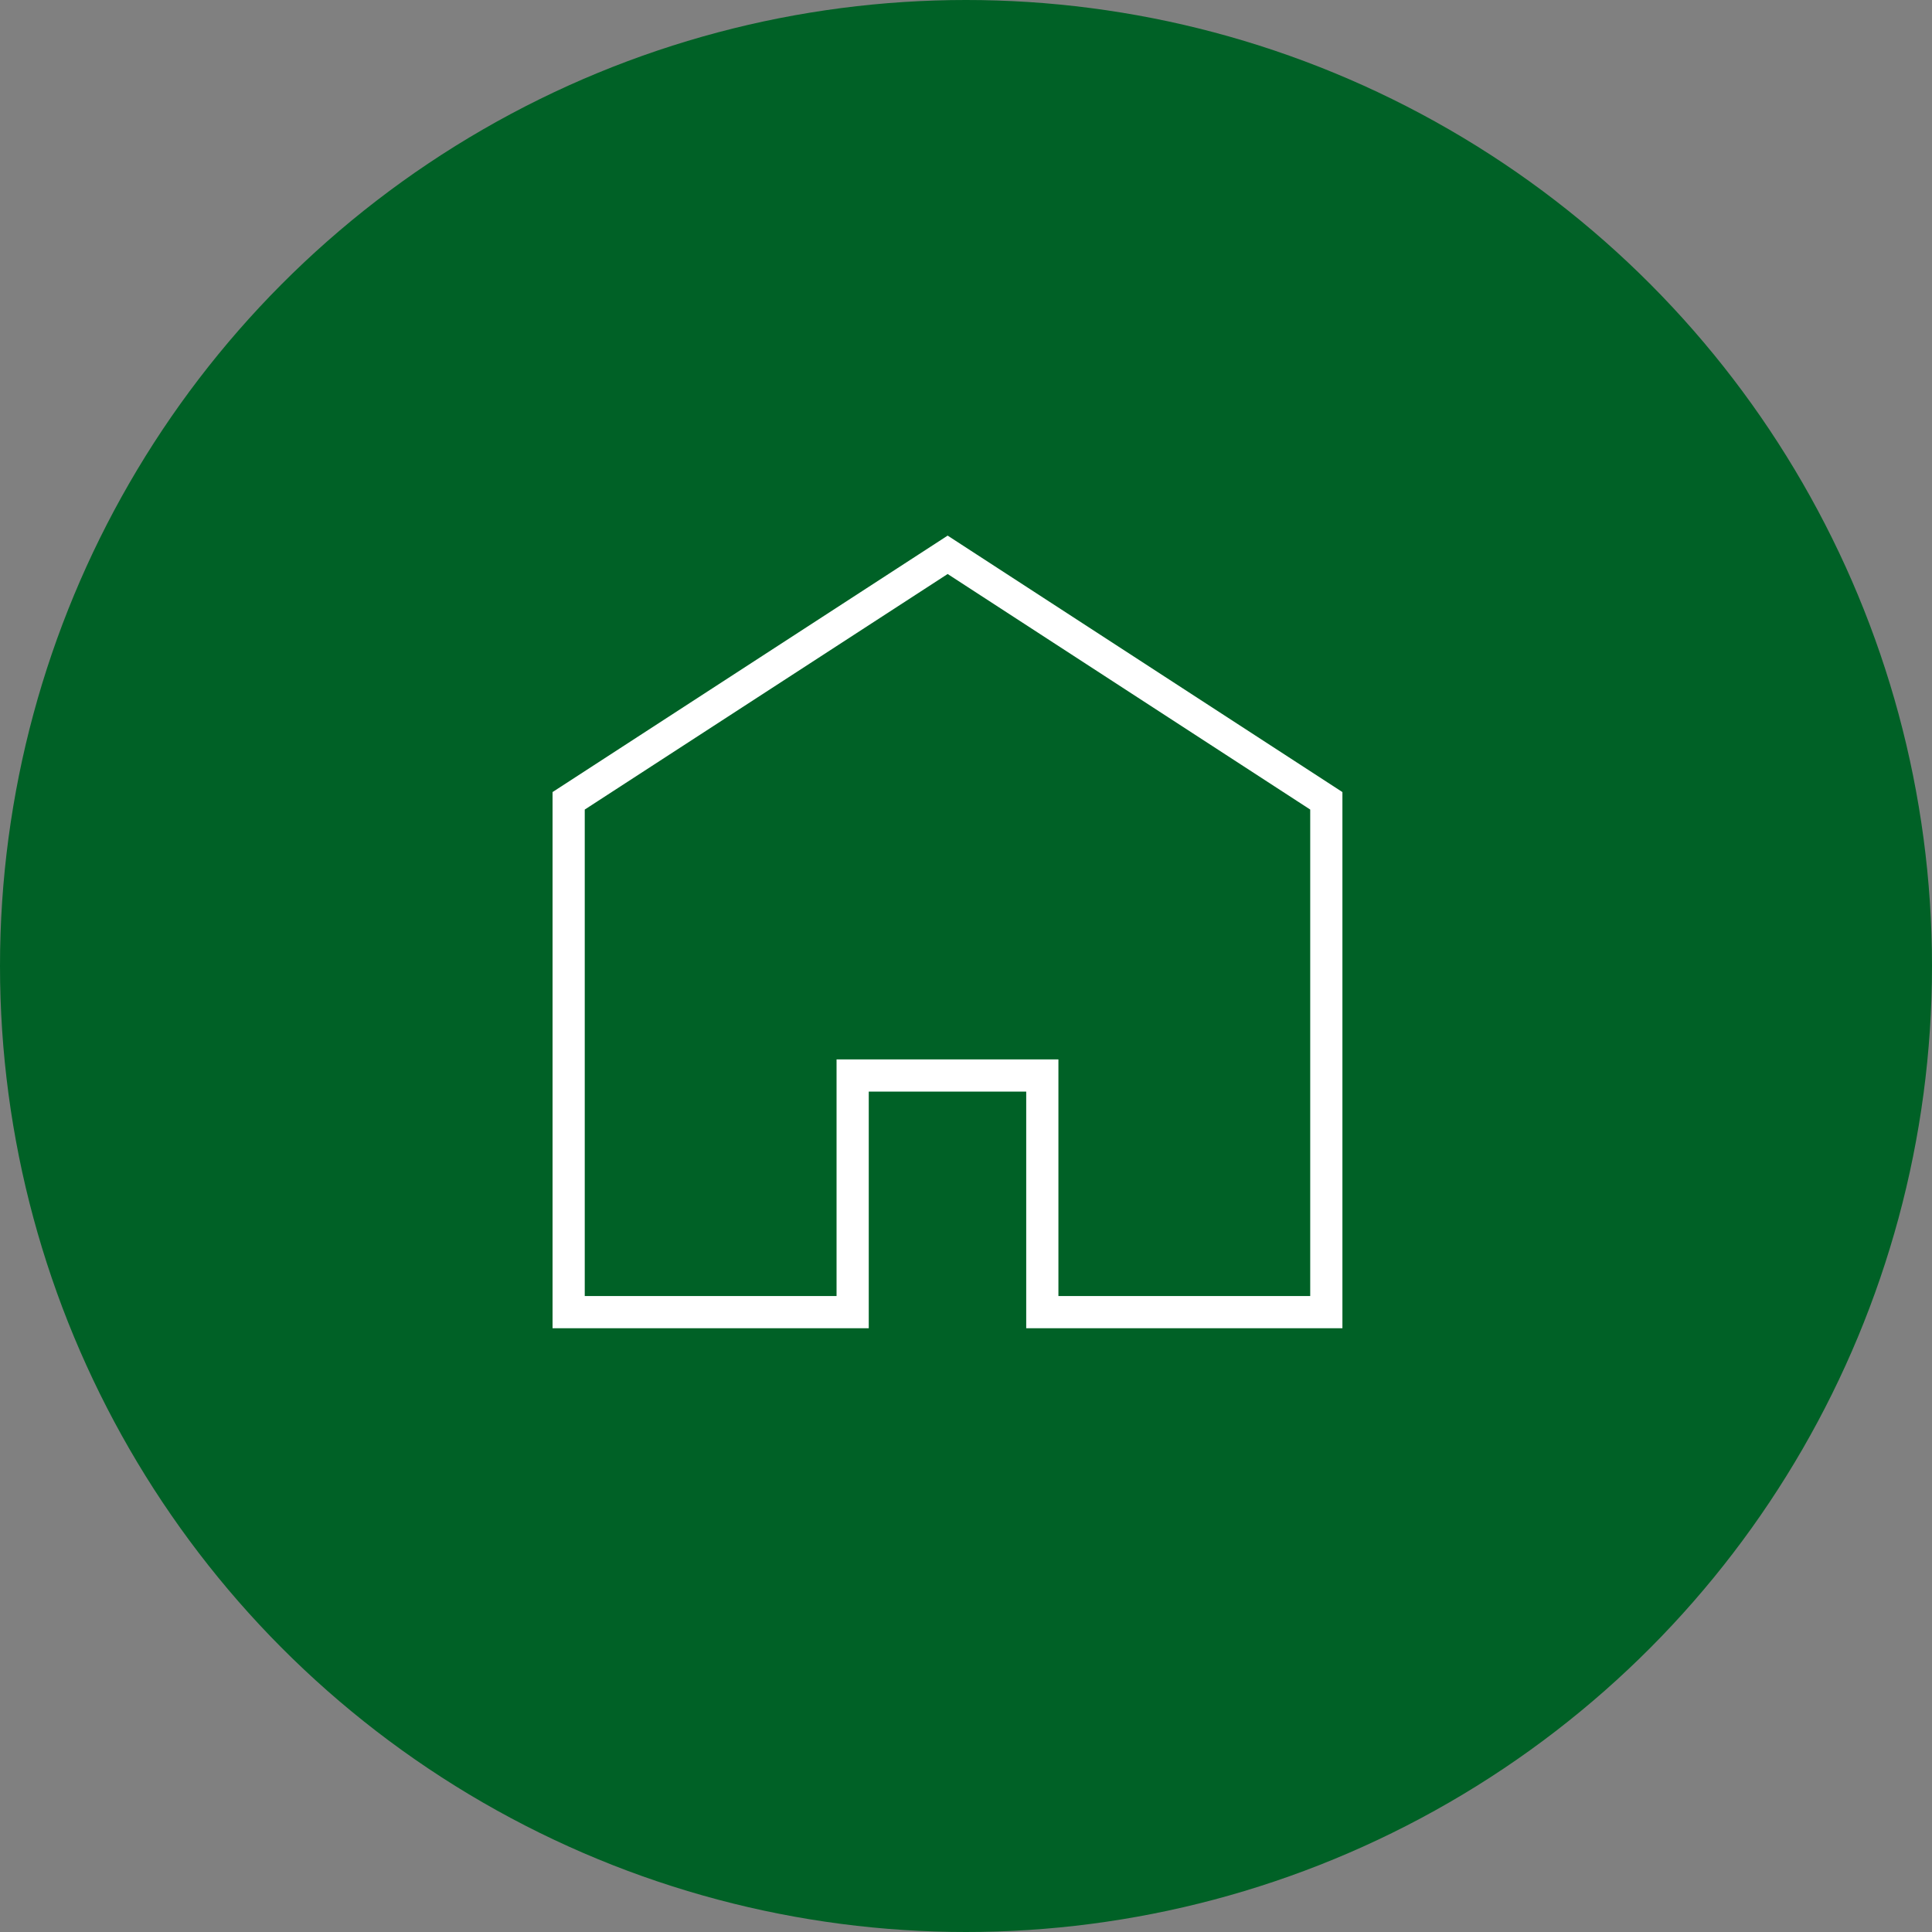
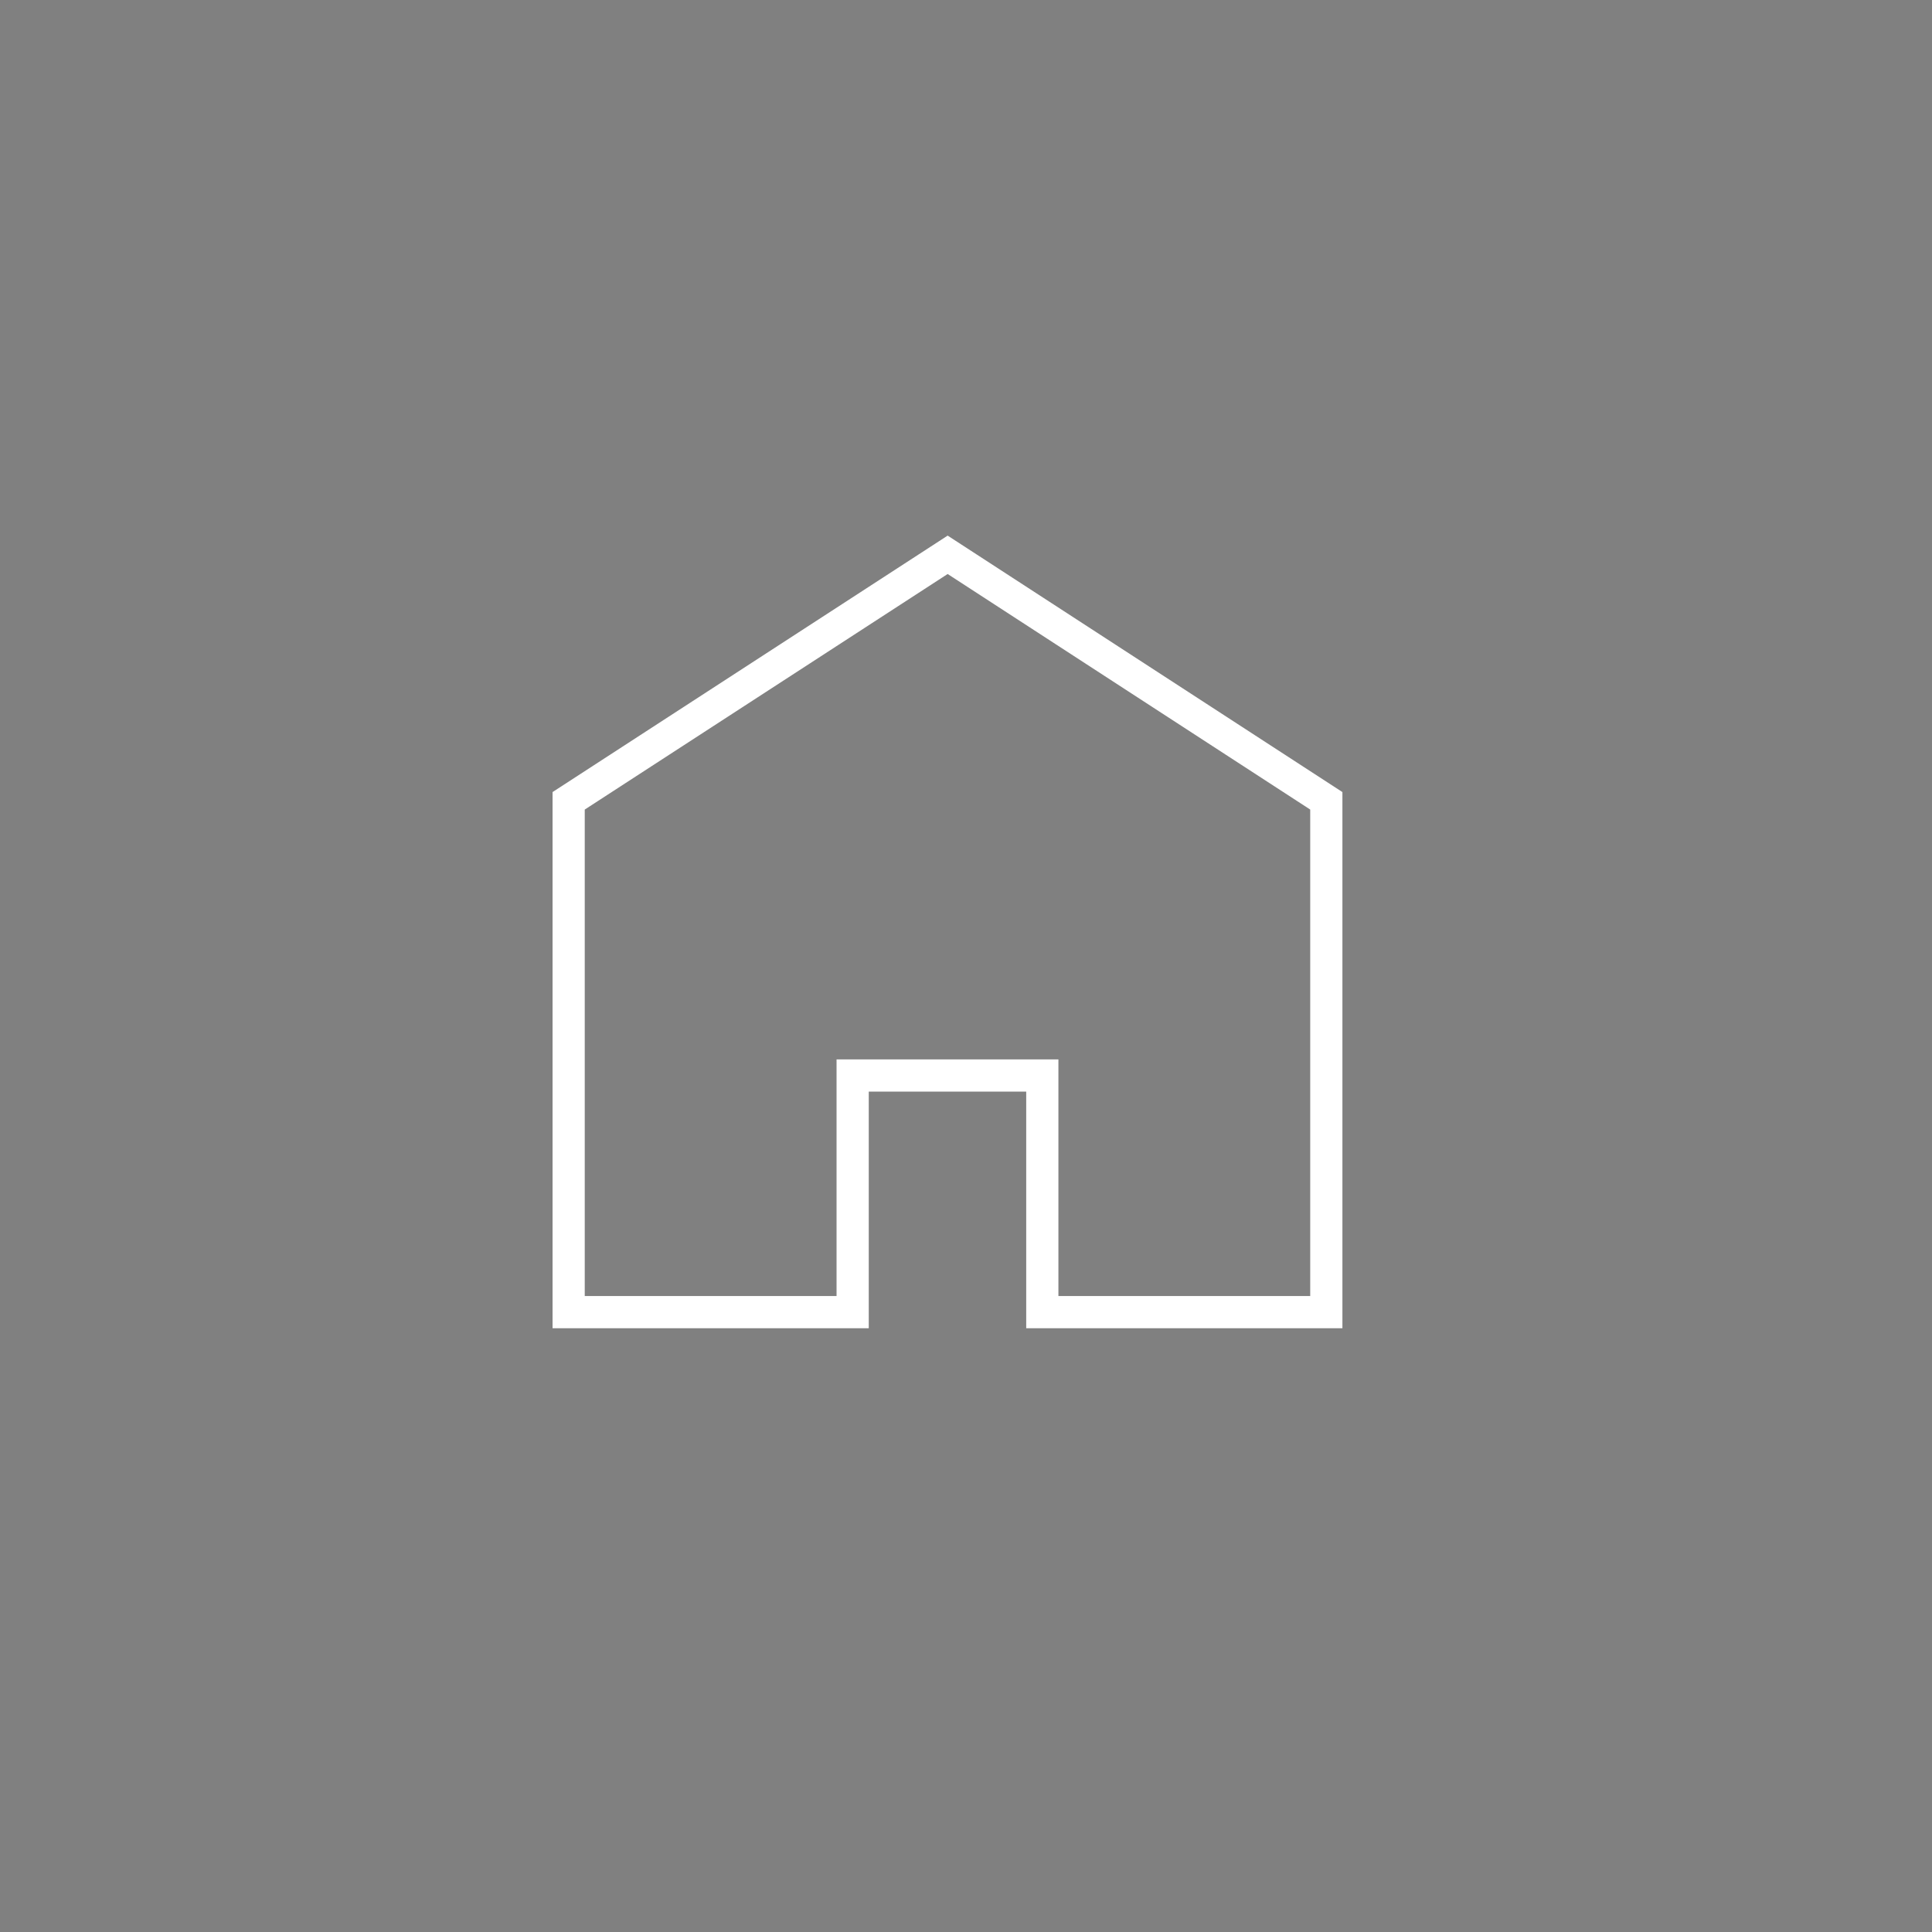
<svg xmlns="http://www.w3.org/2000/svg" viewBox="0 0 60 60">
  <rect x="0" y="0" width="60" height="60" fill="#808080" stroke="none" />
  <g id="レイヤー_2" data-name="レイヤー 2">
    <g id="menu">
-       <circle cx="30" cy="30" r="30" fill="#006126" />
-       <path fill="none" stroke="#fff" stroke-miterlimit="10" d="M41.19 24.87l-11.76-7.64-11.77 7.64v15.88h8.82V33.4h5.89v7.35h8.82V24.87z" />
+       <path fill="none" stroke="#fff" stroke-miterlimit="10" d="M41.19 24.87l-11.76-7.64-11.77 7.64v15.88h8.82V33.4h5.89v7.35h8.82z" />
    </g>
  </g>
</svg>